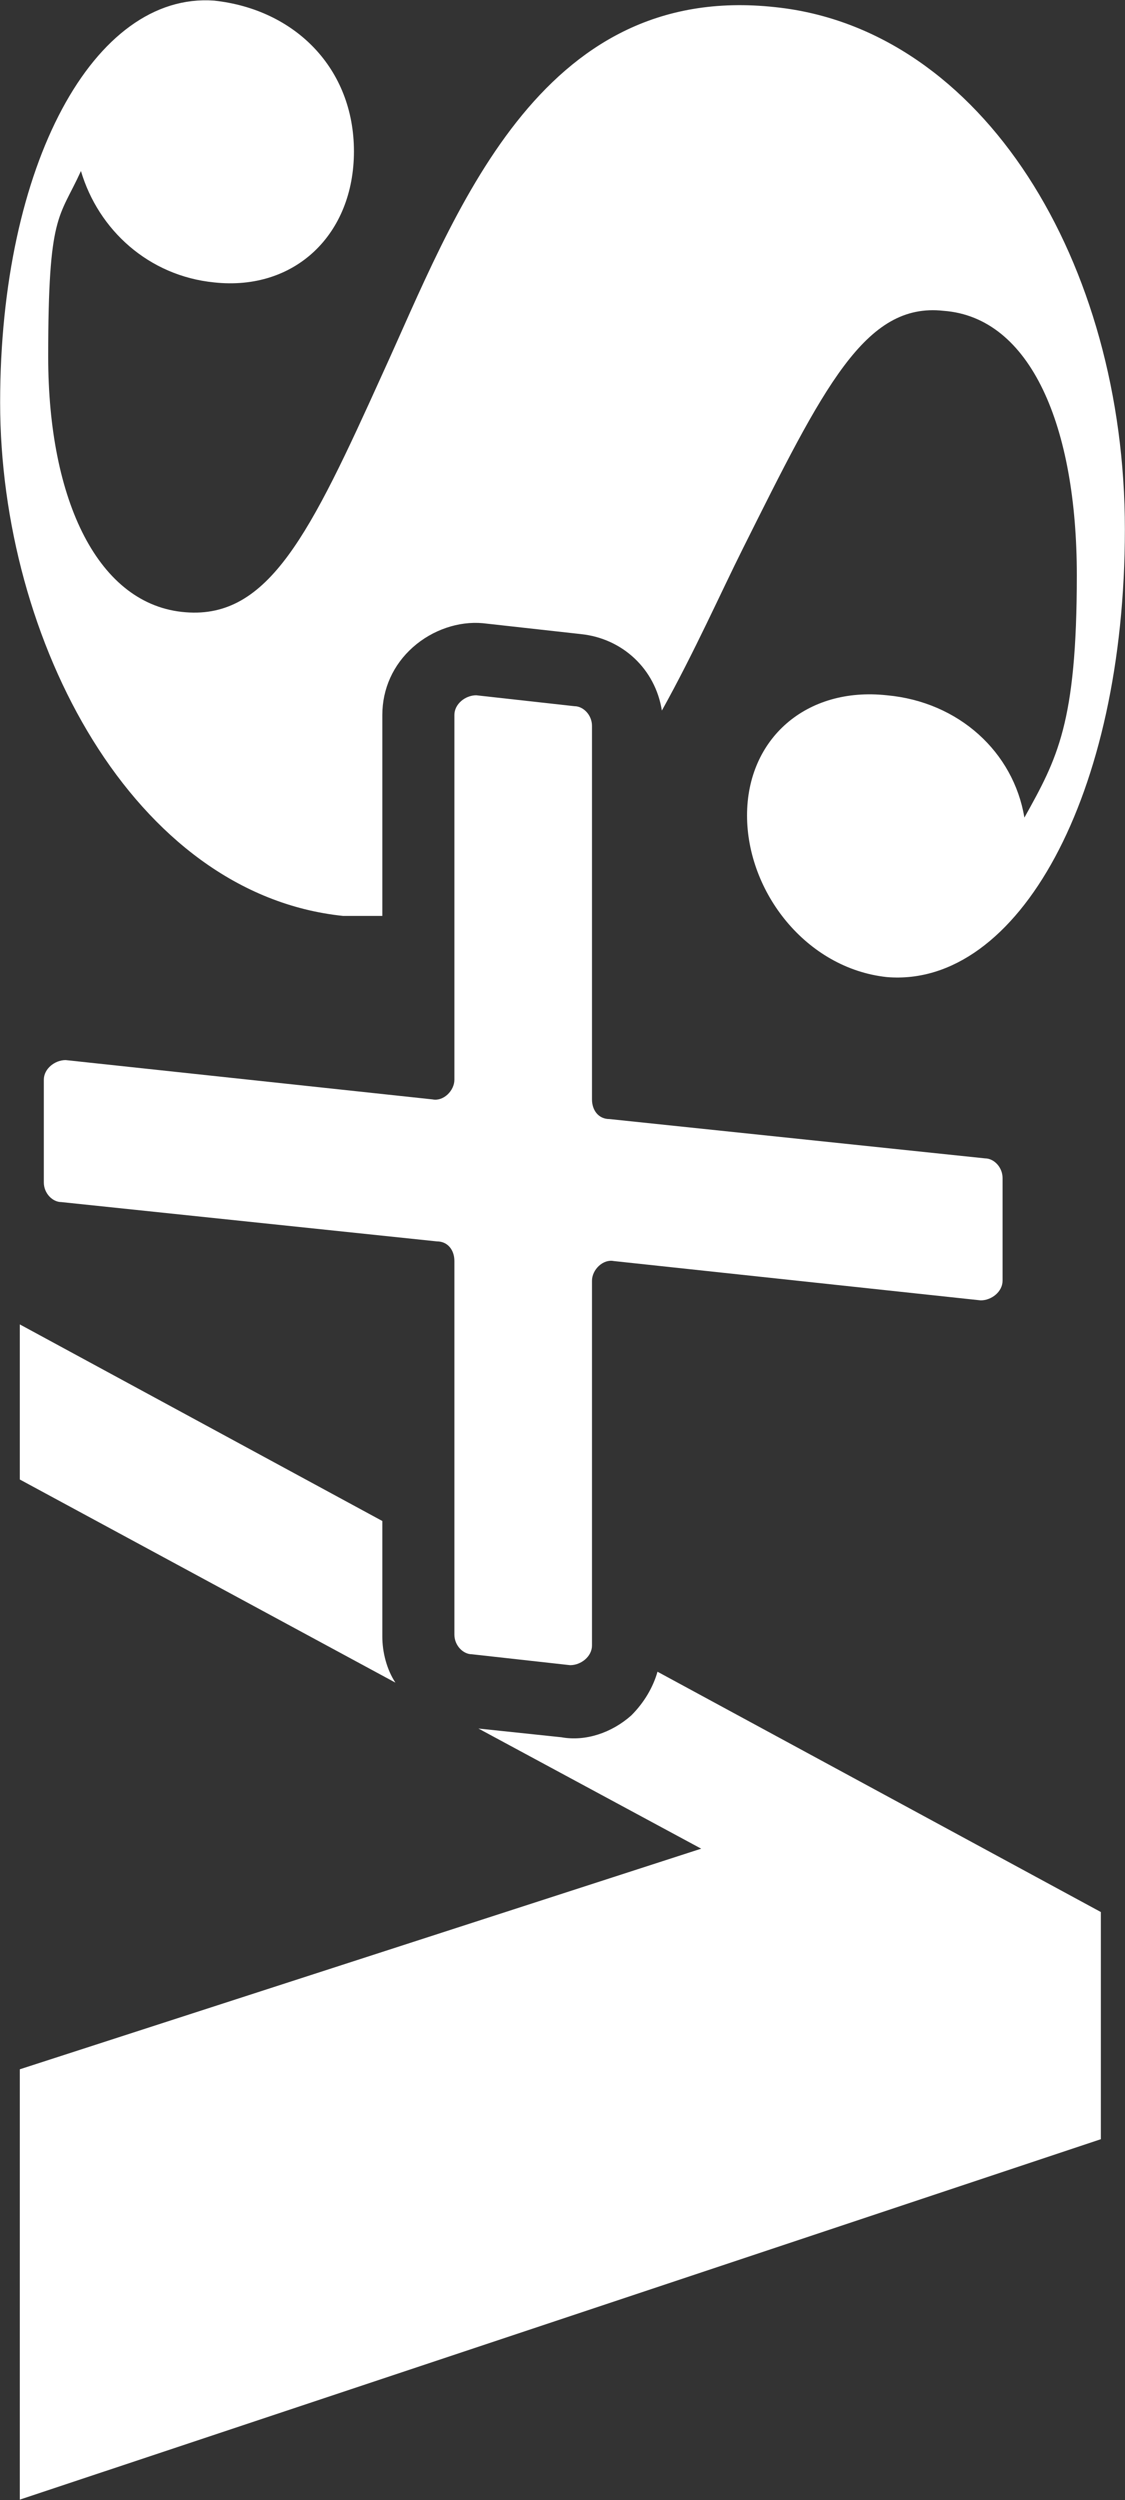
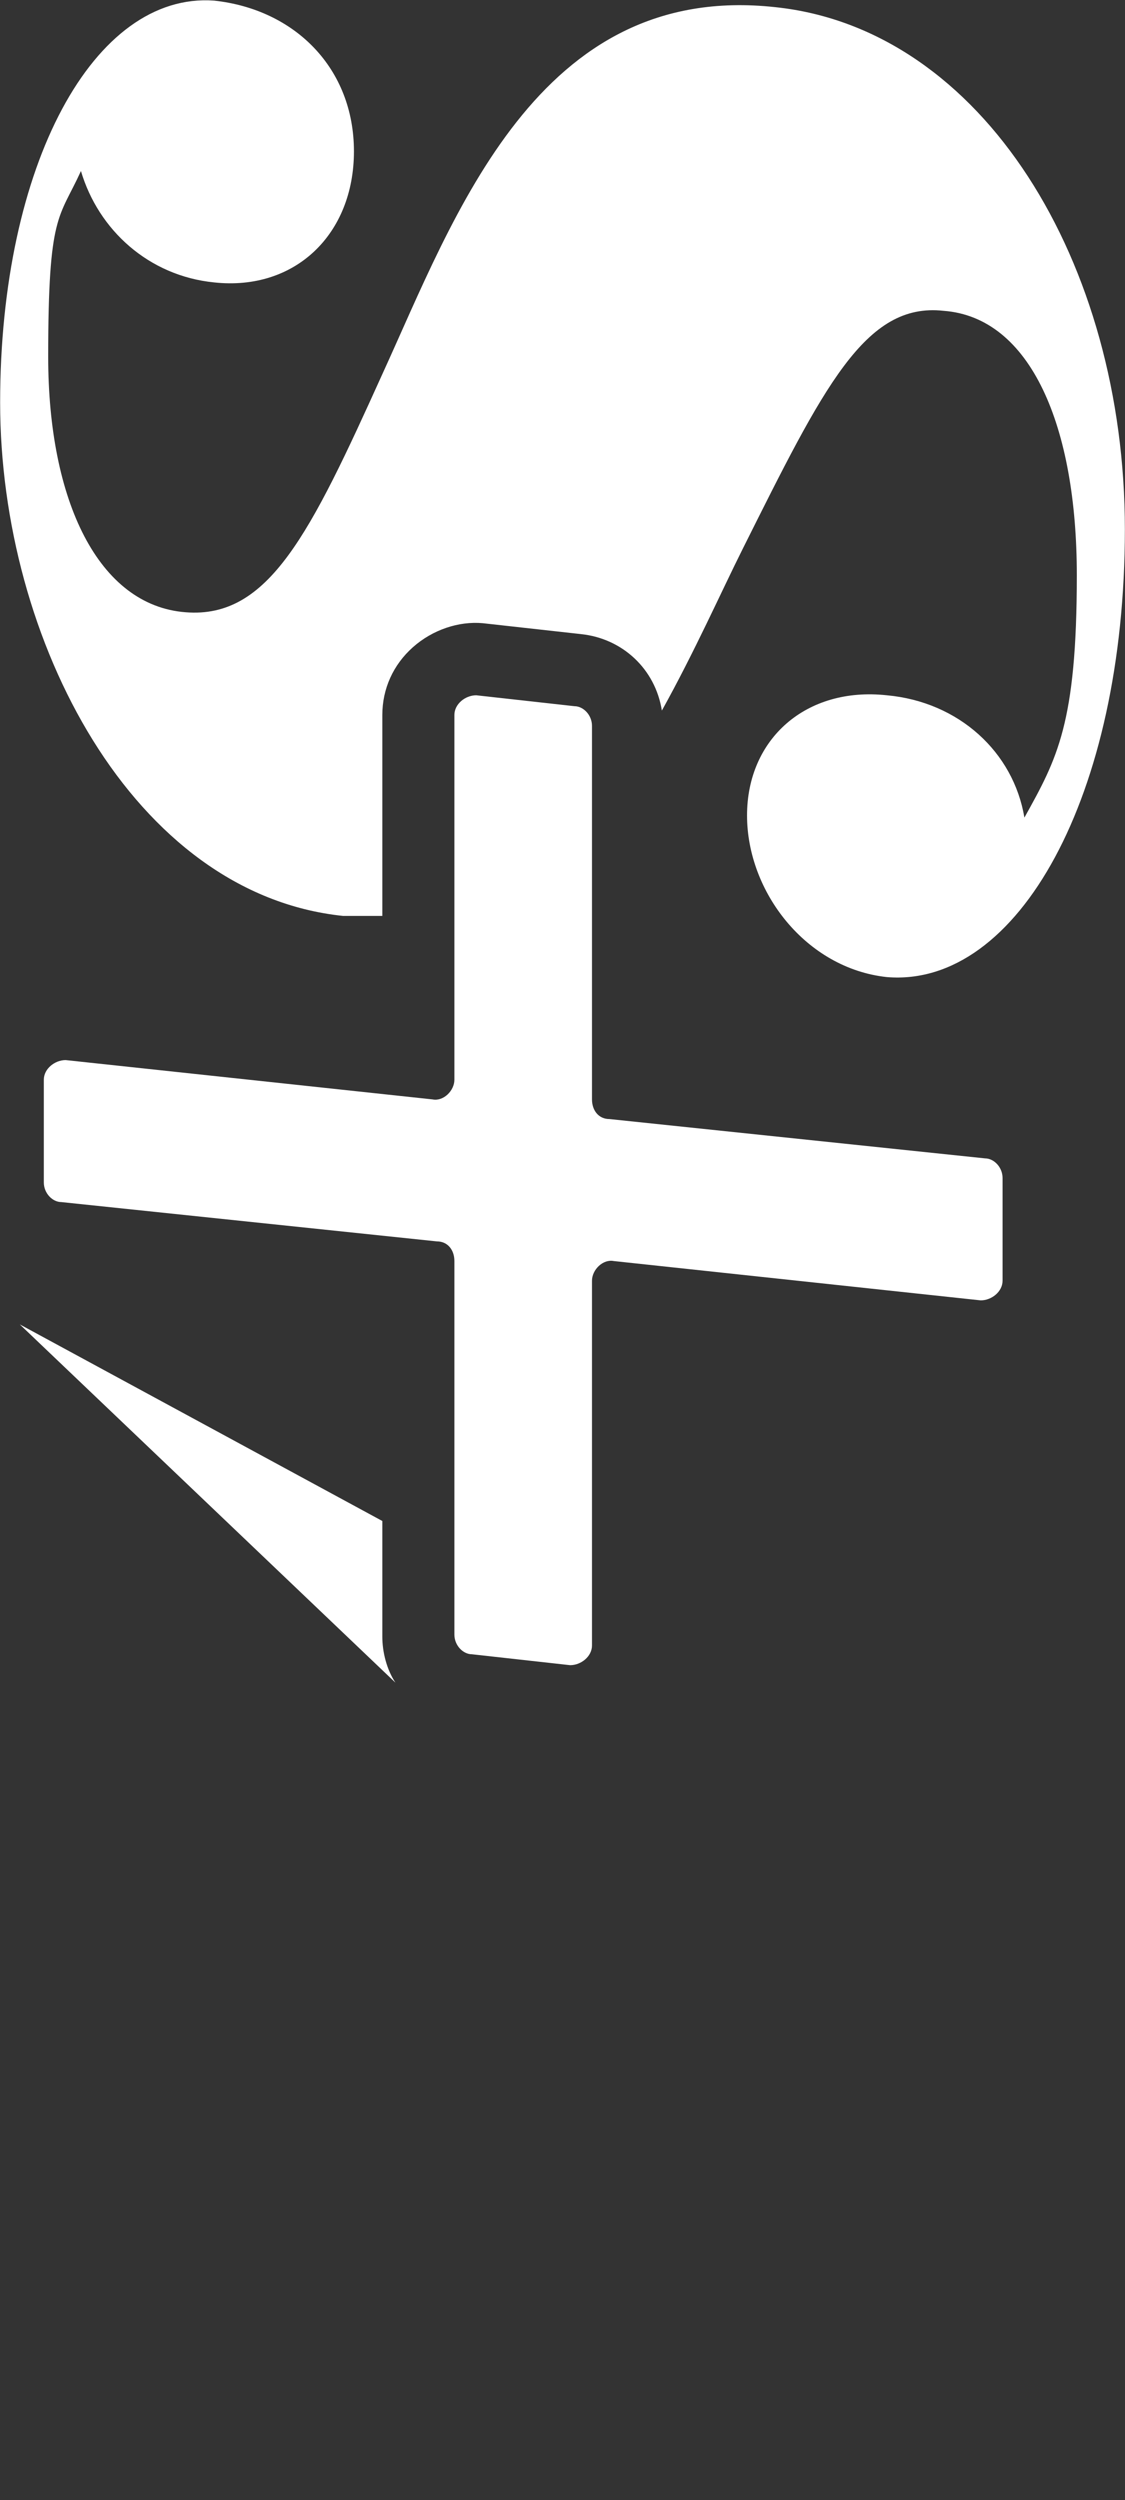
<svg xmlns="http://www.w3.org/2000/svg" width="1204" height="2675" viewBox="0 0 1204 2675" fill="none">
  <rect x="0" y="0" width="1204" height="2675" fill="#333333" stroke="none" />
  <path d="M367.106 979.954C383.467 979.954 395.154 979.954 409.177 979.954L409.177 764.932C409.177 736.886 420.864 711.176 441.899 692.479C462.935 673.781 490.983 664.432 516.693 666.769L621.871 678.455C666.28 683.13 701.339 715.851 708.351 760.257C743.41 697.153 771.458 634.049 794.831 587.305C881.31 414.352 925.719 323.202 1009.86 332.55C1103.35 339.562 1152.44 456.422 1152.44 615.351C1152.44 774.281 1131.4 811.676 1096.34 874.78C1084.65 804.664 1026.22 750.909 949.092 743.897C862.612 734.548 799.505 790.641 799.505 872.443C799.505 954.245 862.612 1036.05 949.092 1045.4C1089.33 1057.08 1203.86 851.408 1203.86 566.27C1203.86 281.132 1051.93 31.052 829.89 7.68C575.125 -20.367 486.308 232.051 409.177 400.329C332.047 570.945 287.638 662.095 198.821 655.083C105.329 648.072 51.572 535.886 51.572 381.631C51.572 227.376 63.258 234.388 86.631 182.97C105.329 246.074 159.087 295.155 229.206 302.167C315.686 311.516 378.793 250.748 378.793 161.935C378.793 73.121 315.686 10.017 229.206 0.668C100.655 -8.681 0.151 175.958 0.151 430.713C0.151 685.467 142.726 956.582 367.106 979.954Z" fill="white" />
  <path d="M633.557 1176.28L633.557 776.618C633.557 764.932 624.208 755.583 614.859 755.583L509.681 743.897C497.994 743.897 486.308 753.246 486.308 764.932L486.308 1155.24C486.308 1166.93 474.622 1178.62 462.935 1176.28L70.27 1134.21C58.584 1134.21 46.897 1143.56 46.897 1155.24L46.897 1265.09C46.897 1276.78 56.246 1286.13 65.596 1286.13L467.61 1328.2C479.296 1328.2 486.308 1337.55 486.308 1349.23L486.308 1748.89C486.308 1760.58 495.657 1769.93 505.006 1769.93L610.185 1781.61C621.871 1781.61 633.557 1772.26 633.557 1760.58L633.557 1370.27C633.557 1358.58 645.244 1346.89 656.93 1349.23L1049.6 1391.3C1061.28 1391.3 1072.97 1381.95 1072.97 1370.27L1072.97 1260.42C1072.97 1248.73 1063.62 1239.38 1054.27 1239.38L652.256 1197.31C640.569 1197.31 633.557 1187.96 633.557 1176.28Z" fill="white" />
-   <path d="M409.177 1751.23L409.177 1627.36L21.187 1417.01L21.187 1582.95L423.201 1800.31C413.852 1786.29 409.177 1767.59 409.177 1751.23Z" fill="white" />
-   <path d="M703.676 1788.62C699.002 1804.98 689.652 1821.35 675.629 1835.37C654.593 1854.07 626.546 1863.41 600.835 1858.74L512.018 1849.39L750.422 1977.94L21.187 2213.99L21.187 2674.42L1178.15 2288.79L1178.15 2045.72L703.676 1788.62Z" fill="white" />
+   <path d="M409.177 1751.23L409.177 1627.36L21.187 1417.01L423.201 1800.31C413.852 1786.29 409.177 1767.59 409.177 1751.23Z" fill="white" />
</svg>